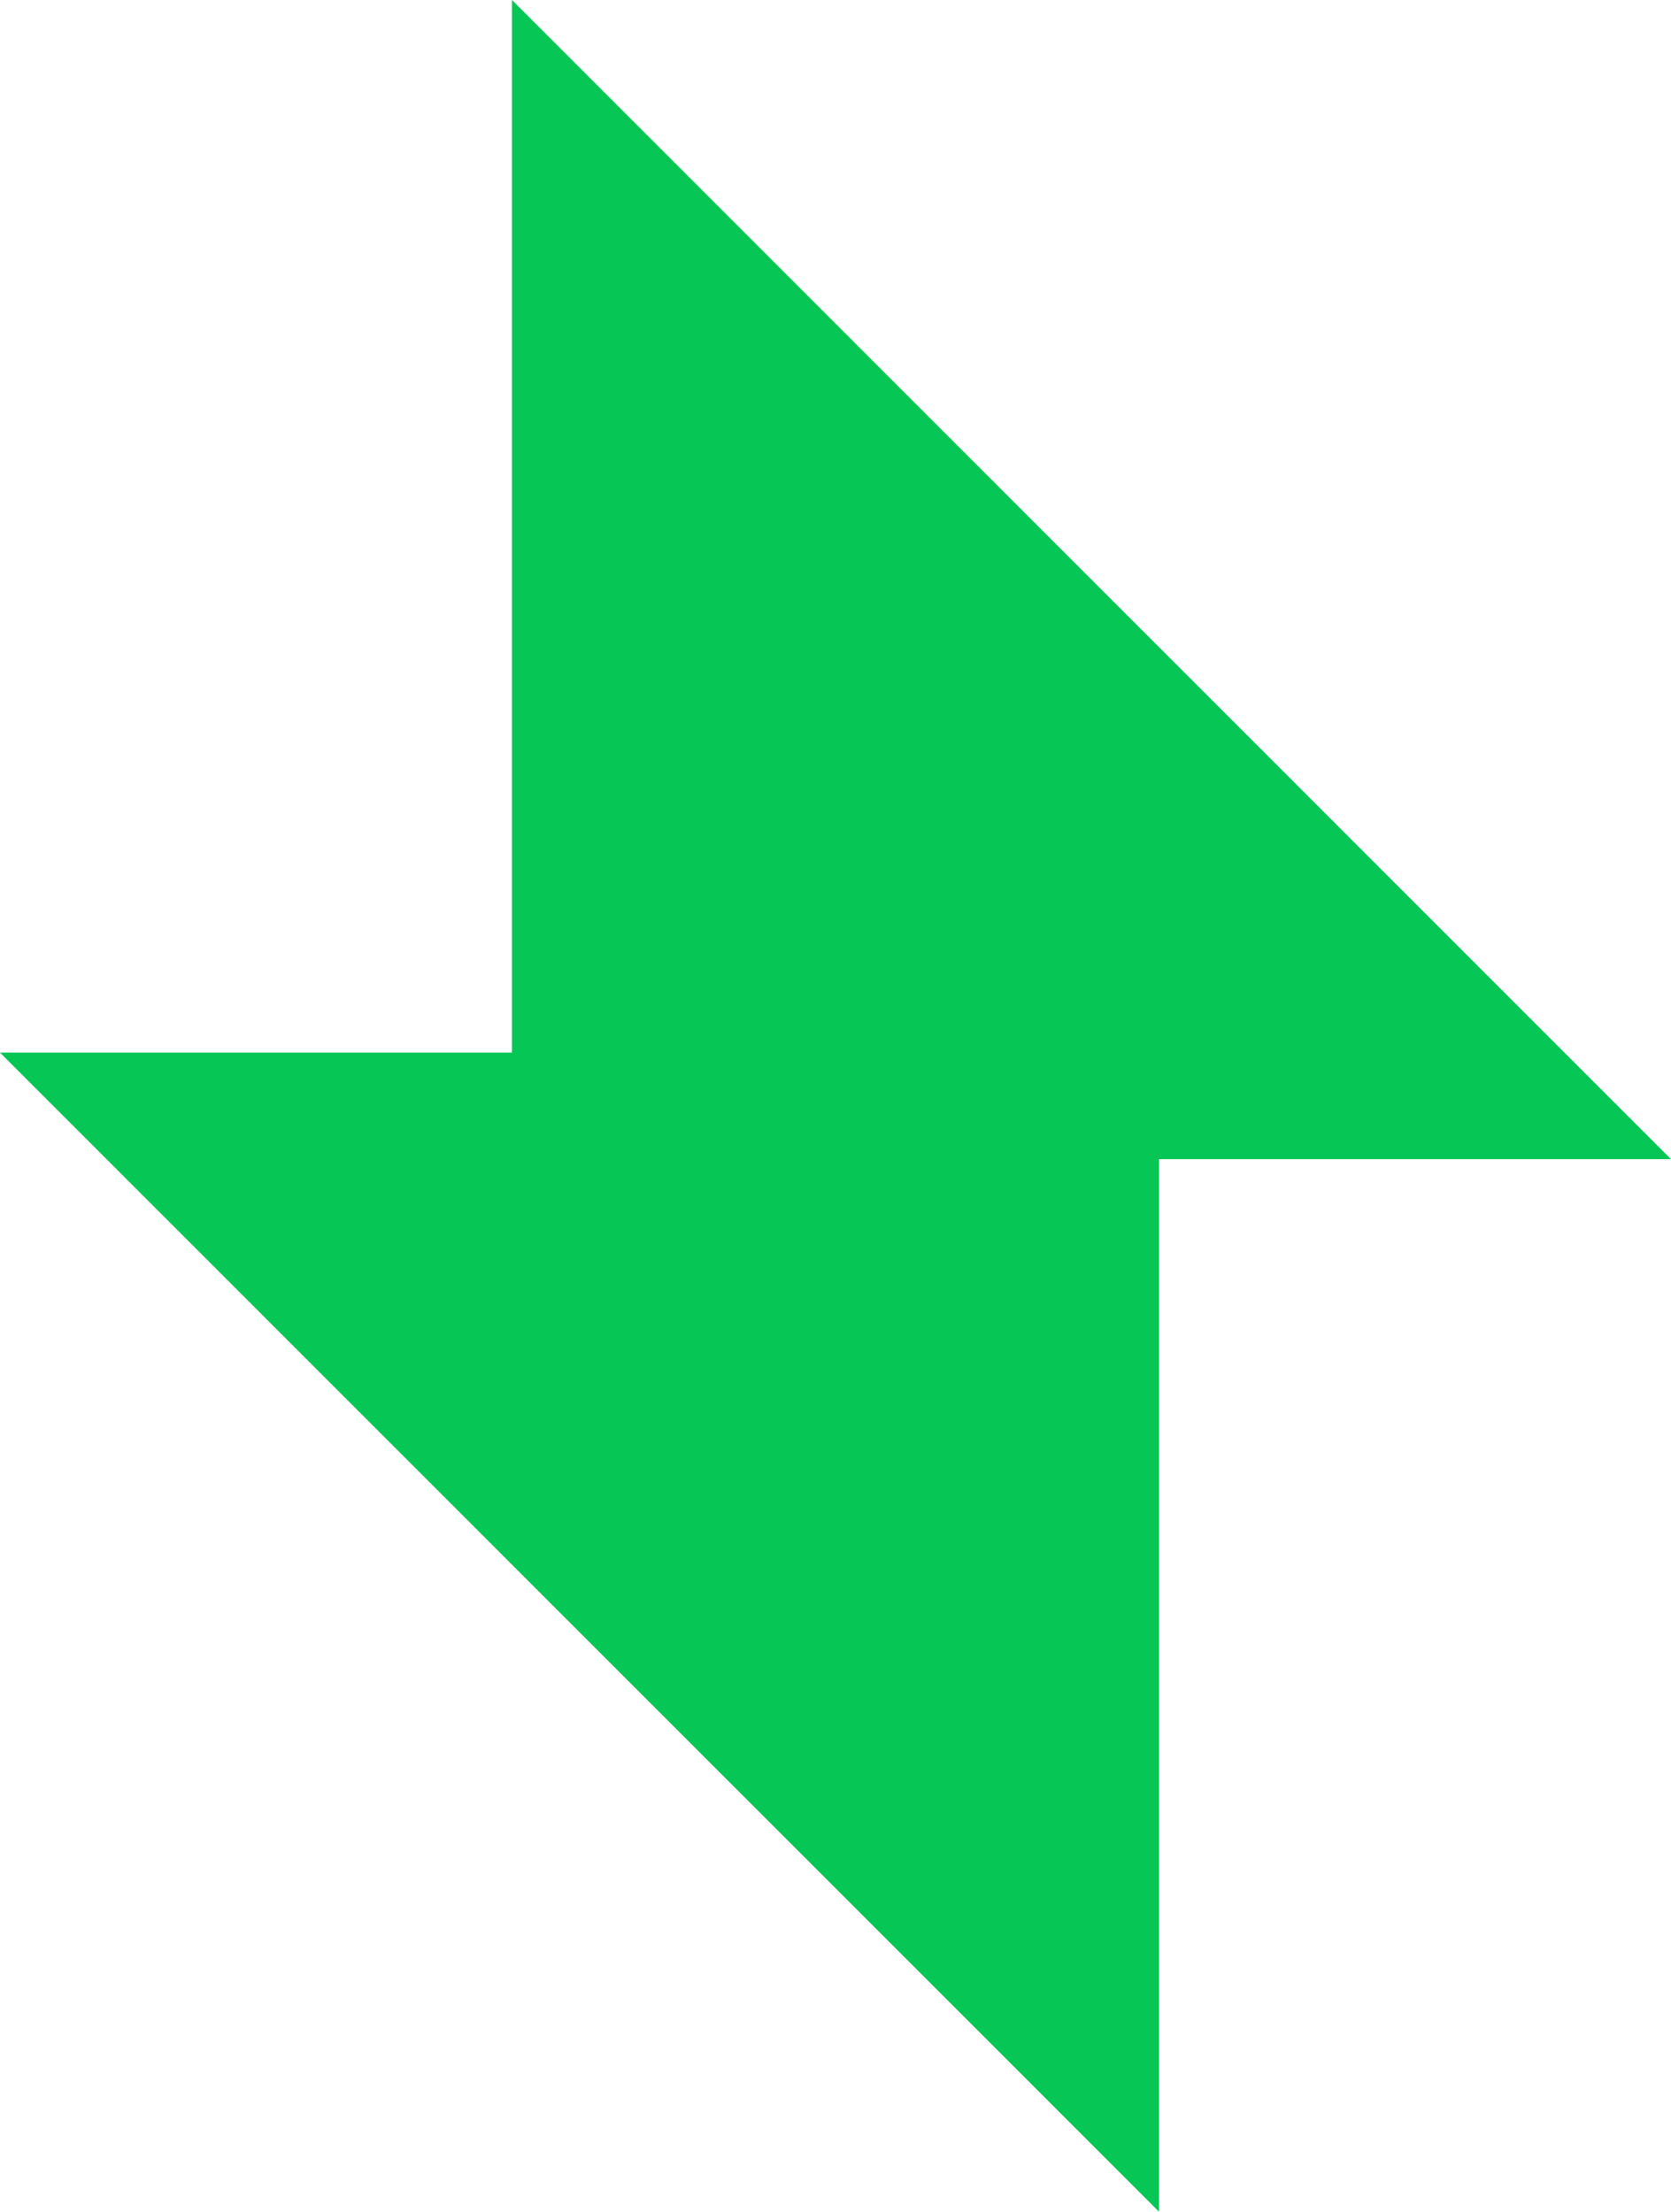
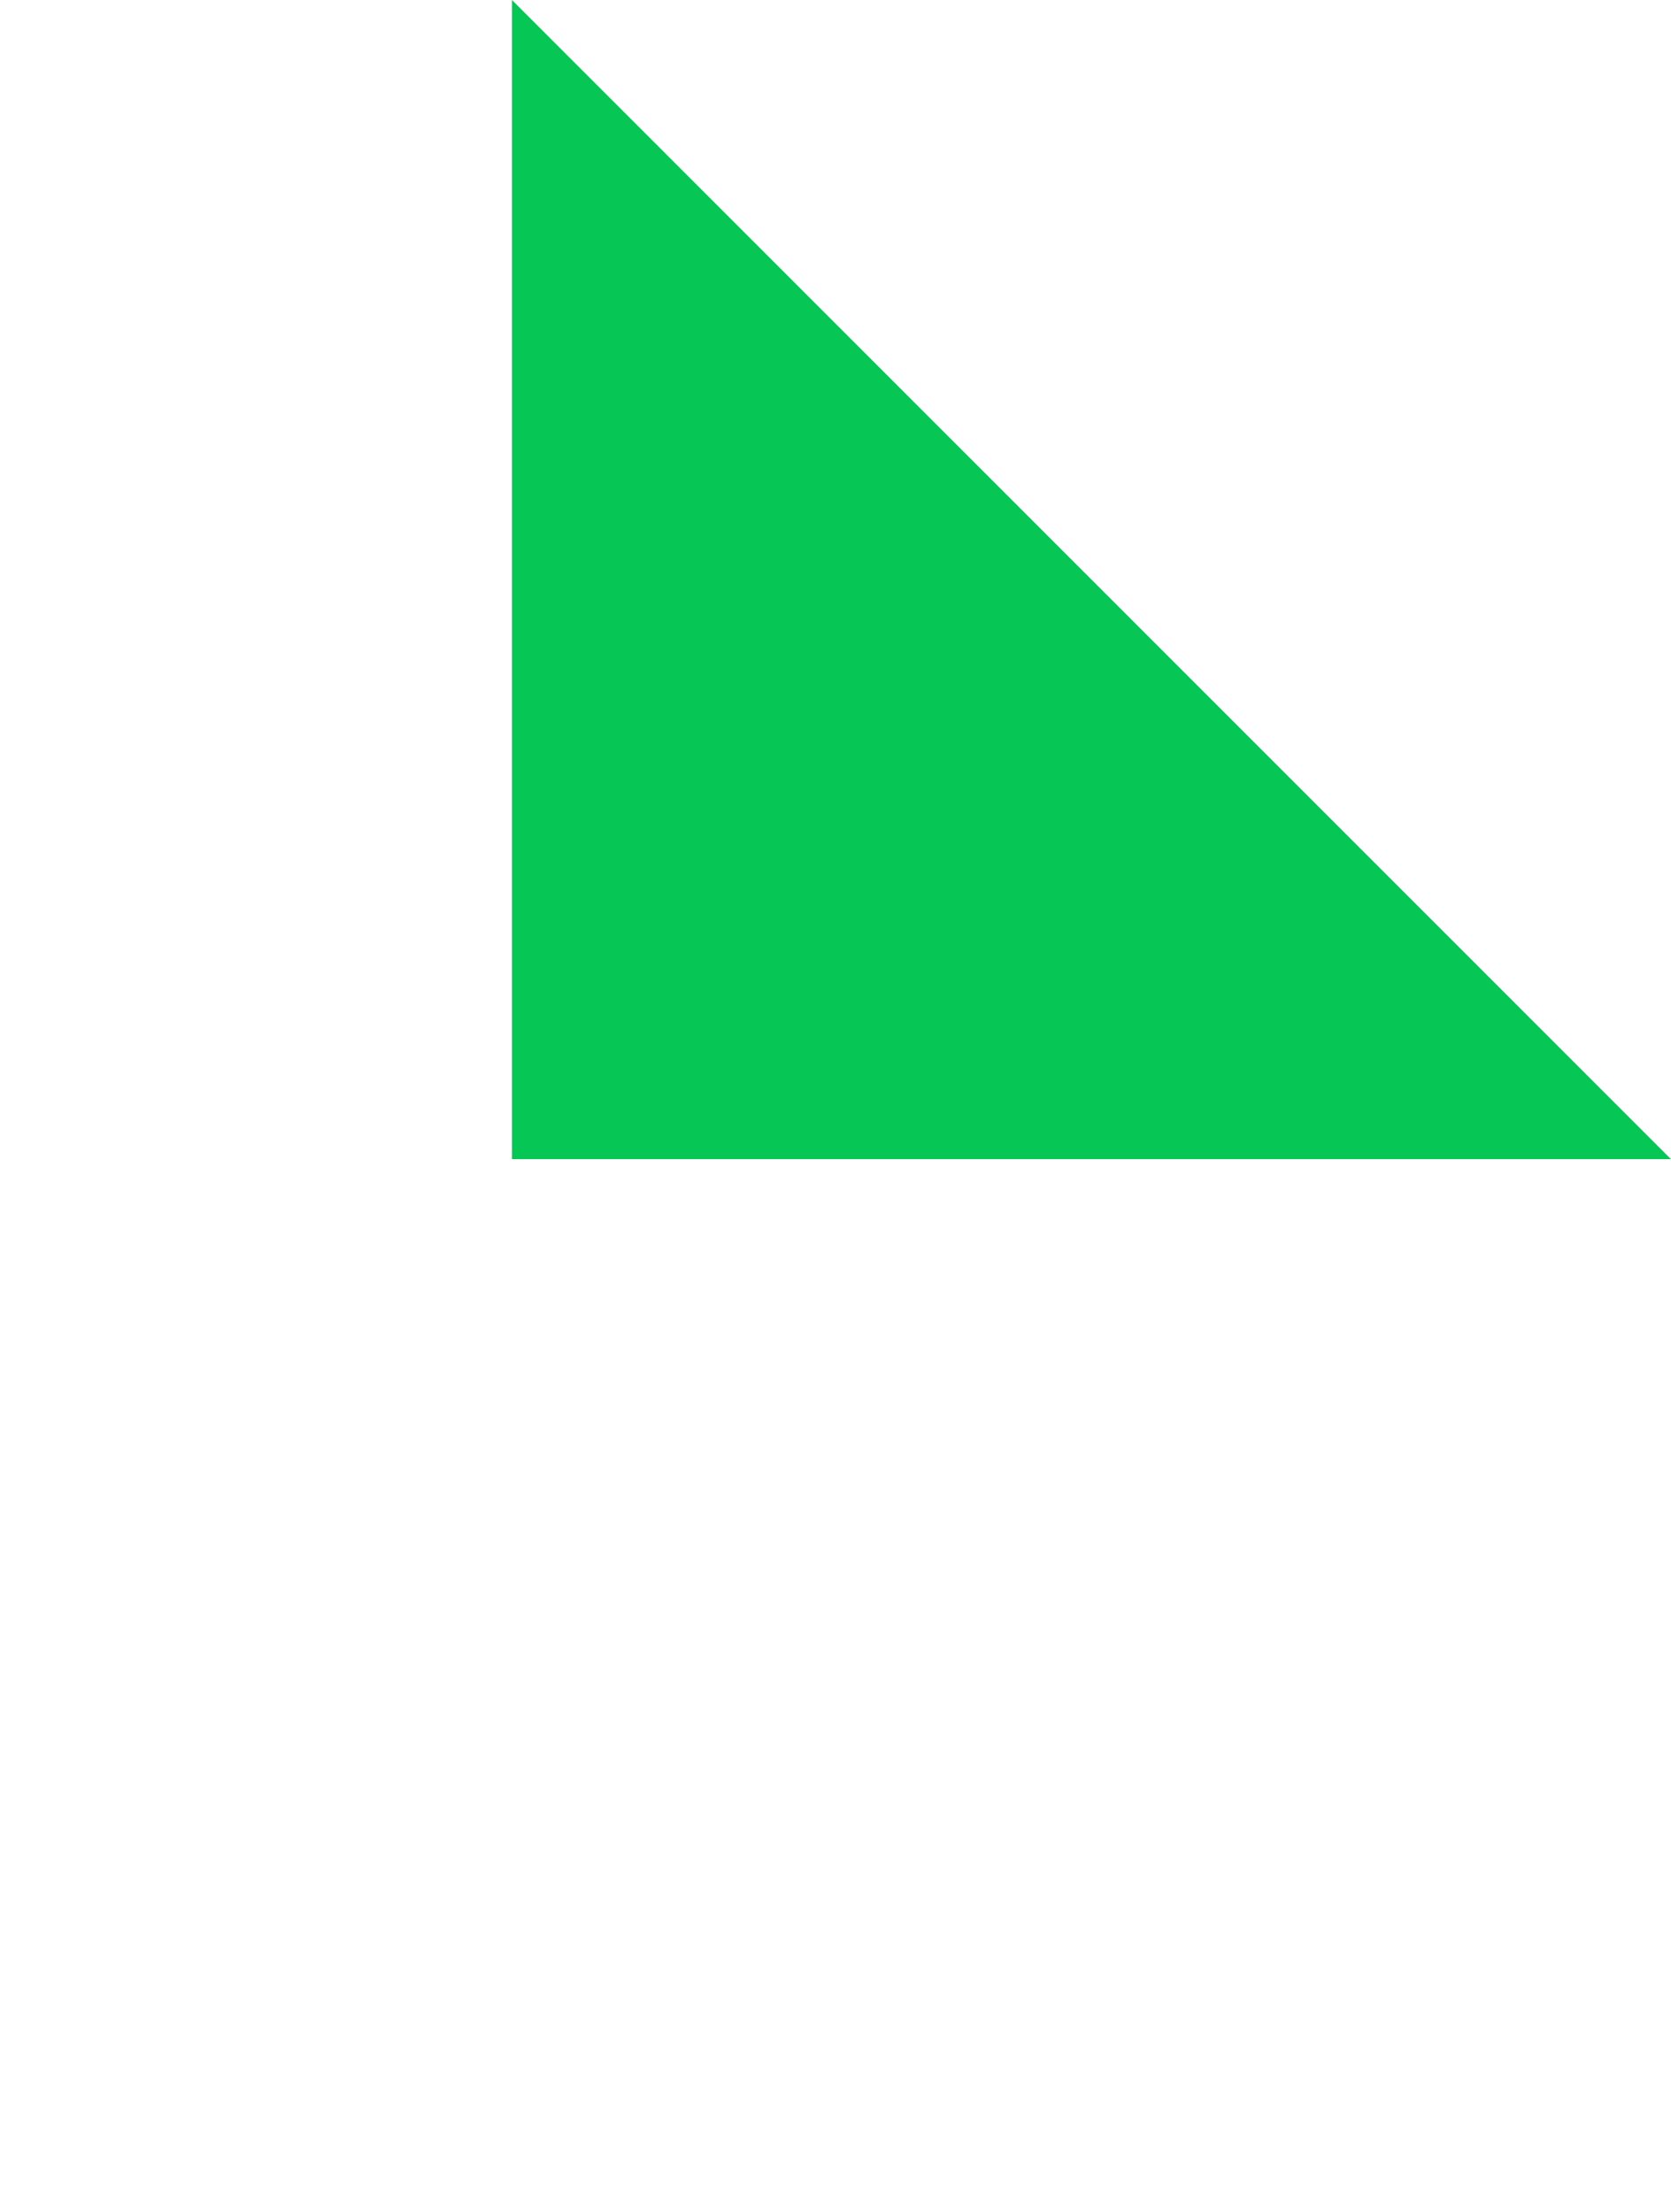
<svg xmlns="http://www.w3.org/2000/svg" id="_レイヤー_2" width="21.205" height="28.064" viewBox="0 0 21.205 28.064">
  <defs>
    <style>.cls-1{fill:#06c755;stroke-width:0px;}</style>
  </defs>
  <g id="SP_text">
    <polyline class="cls-1" points="6.497 0 6.497 14.708 21.205 14.708" />
-     <polyline class="cls-1" points="14.708 28.064 14.708 13.356 0 13.356" />
  </g>
</svg>